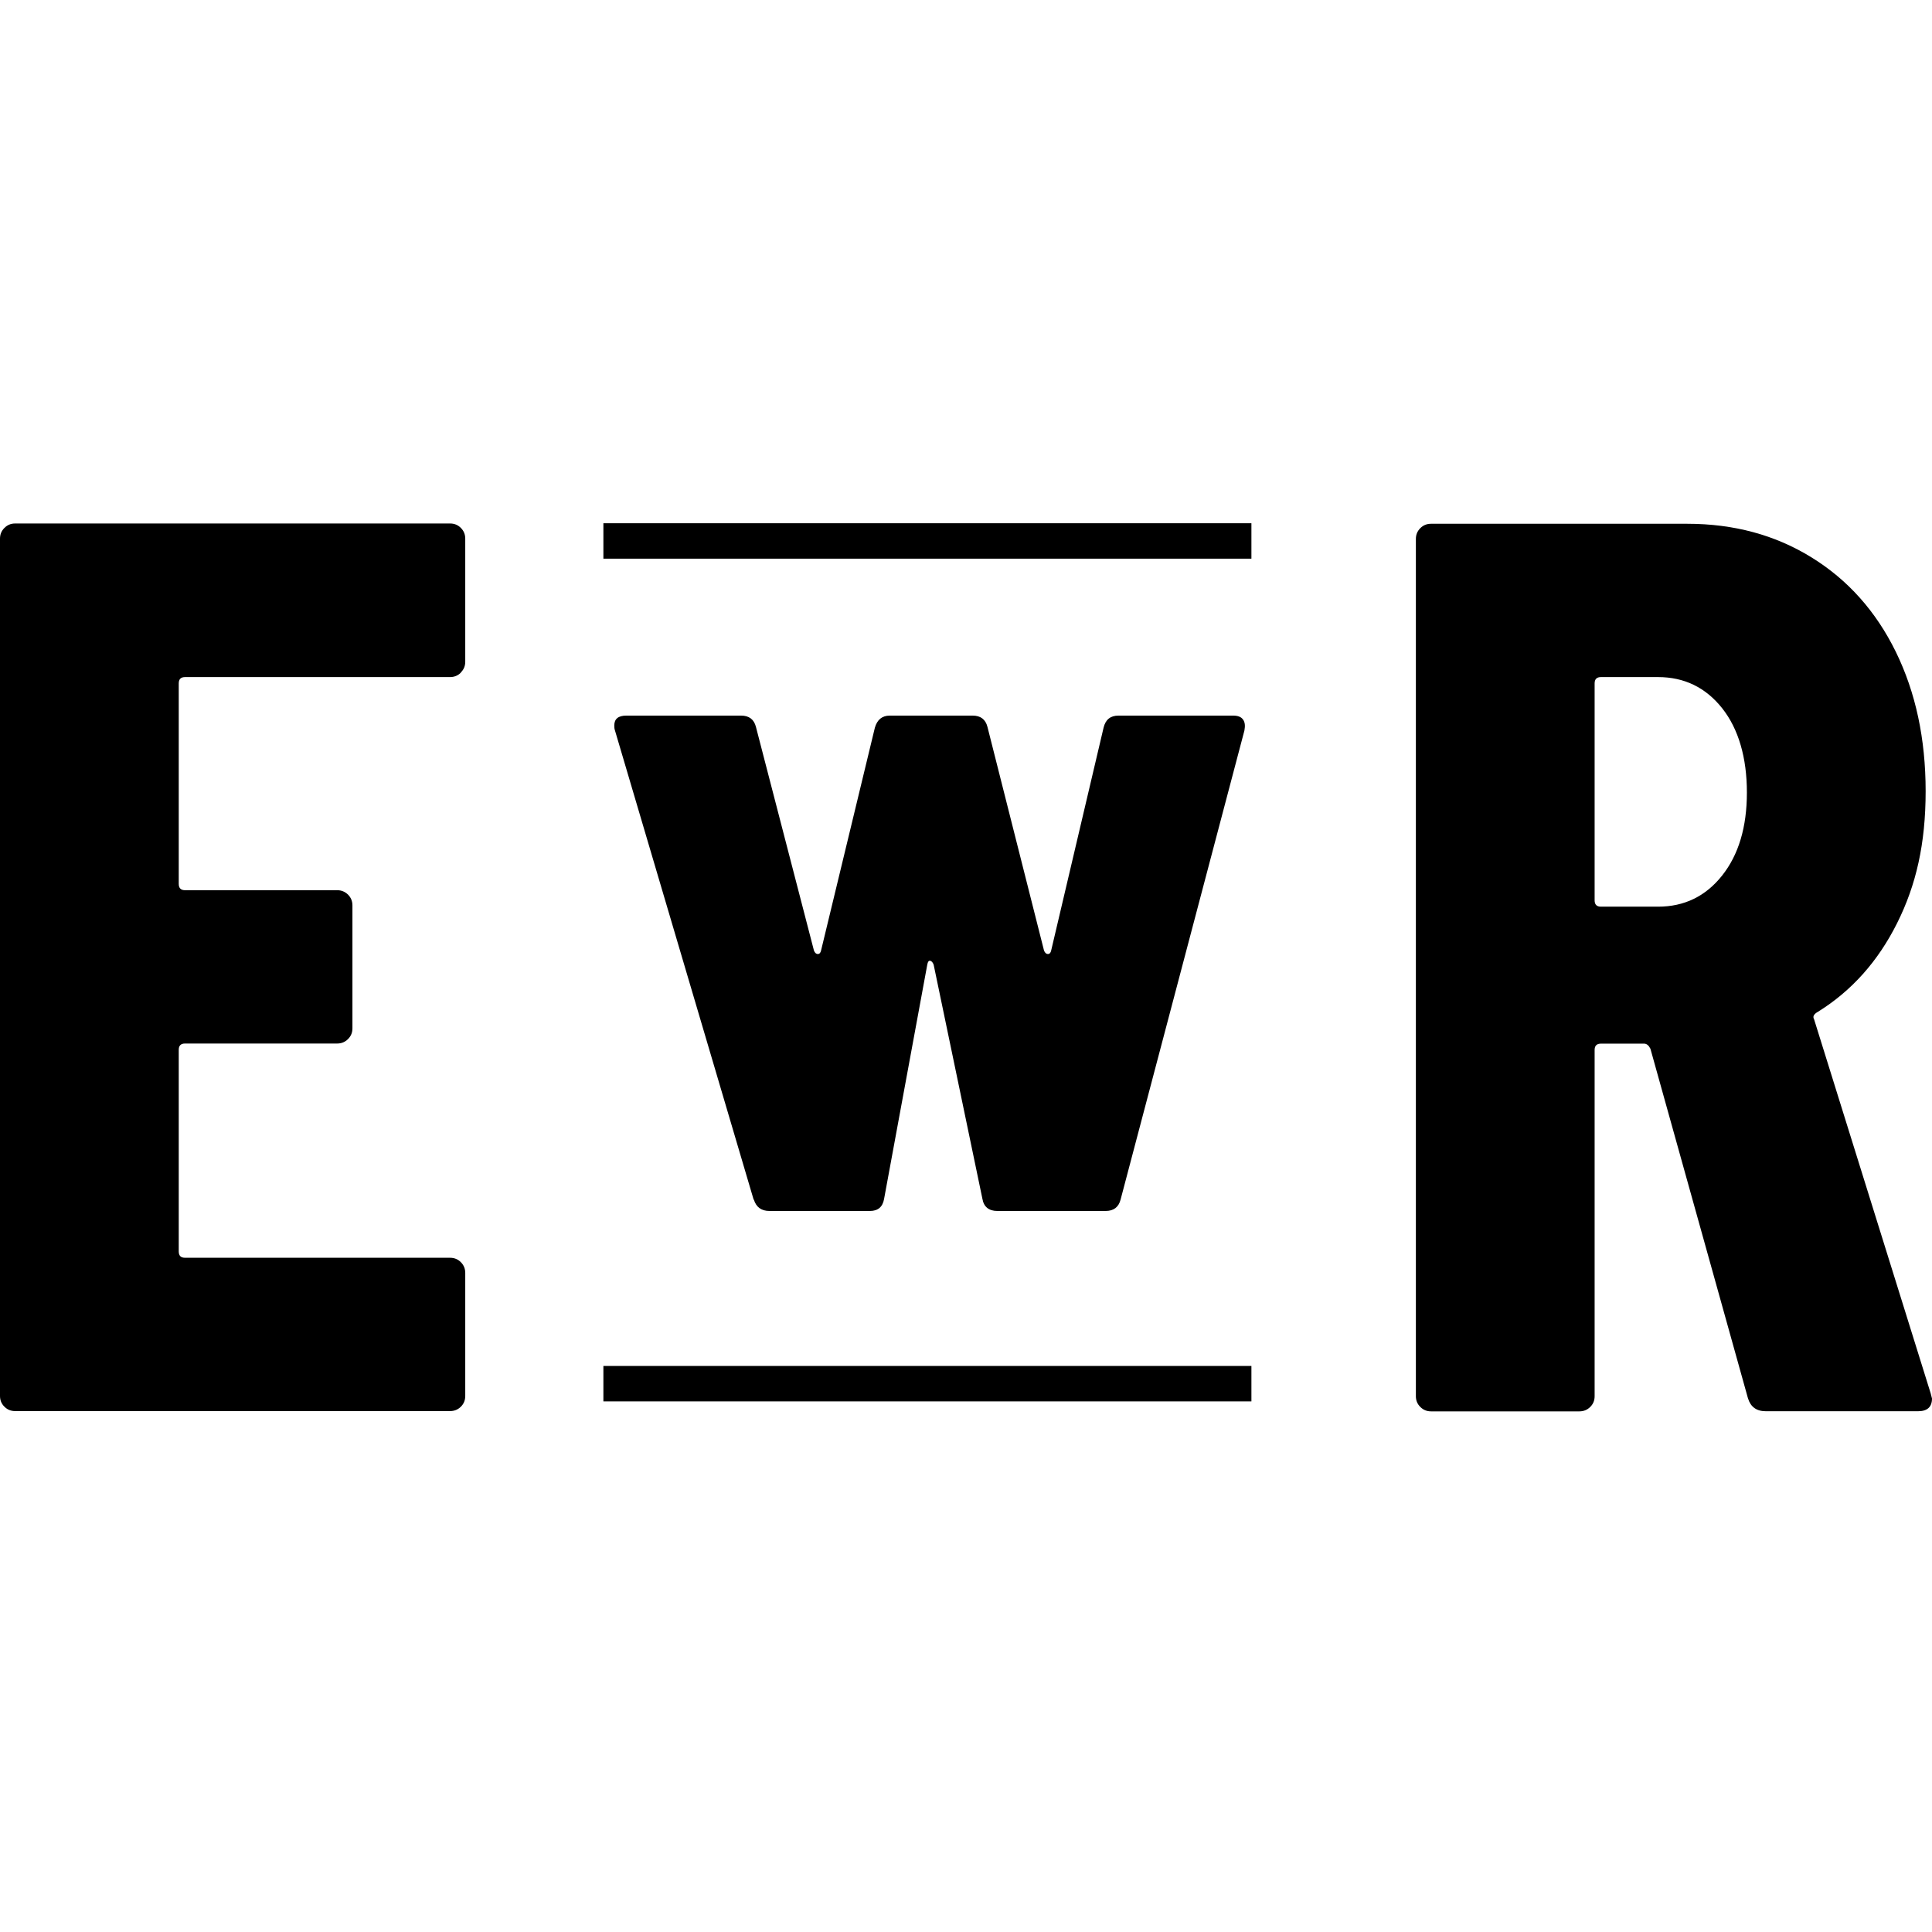
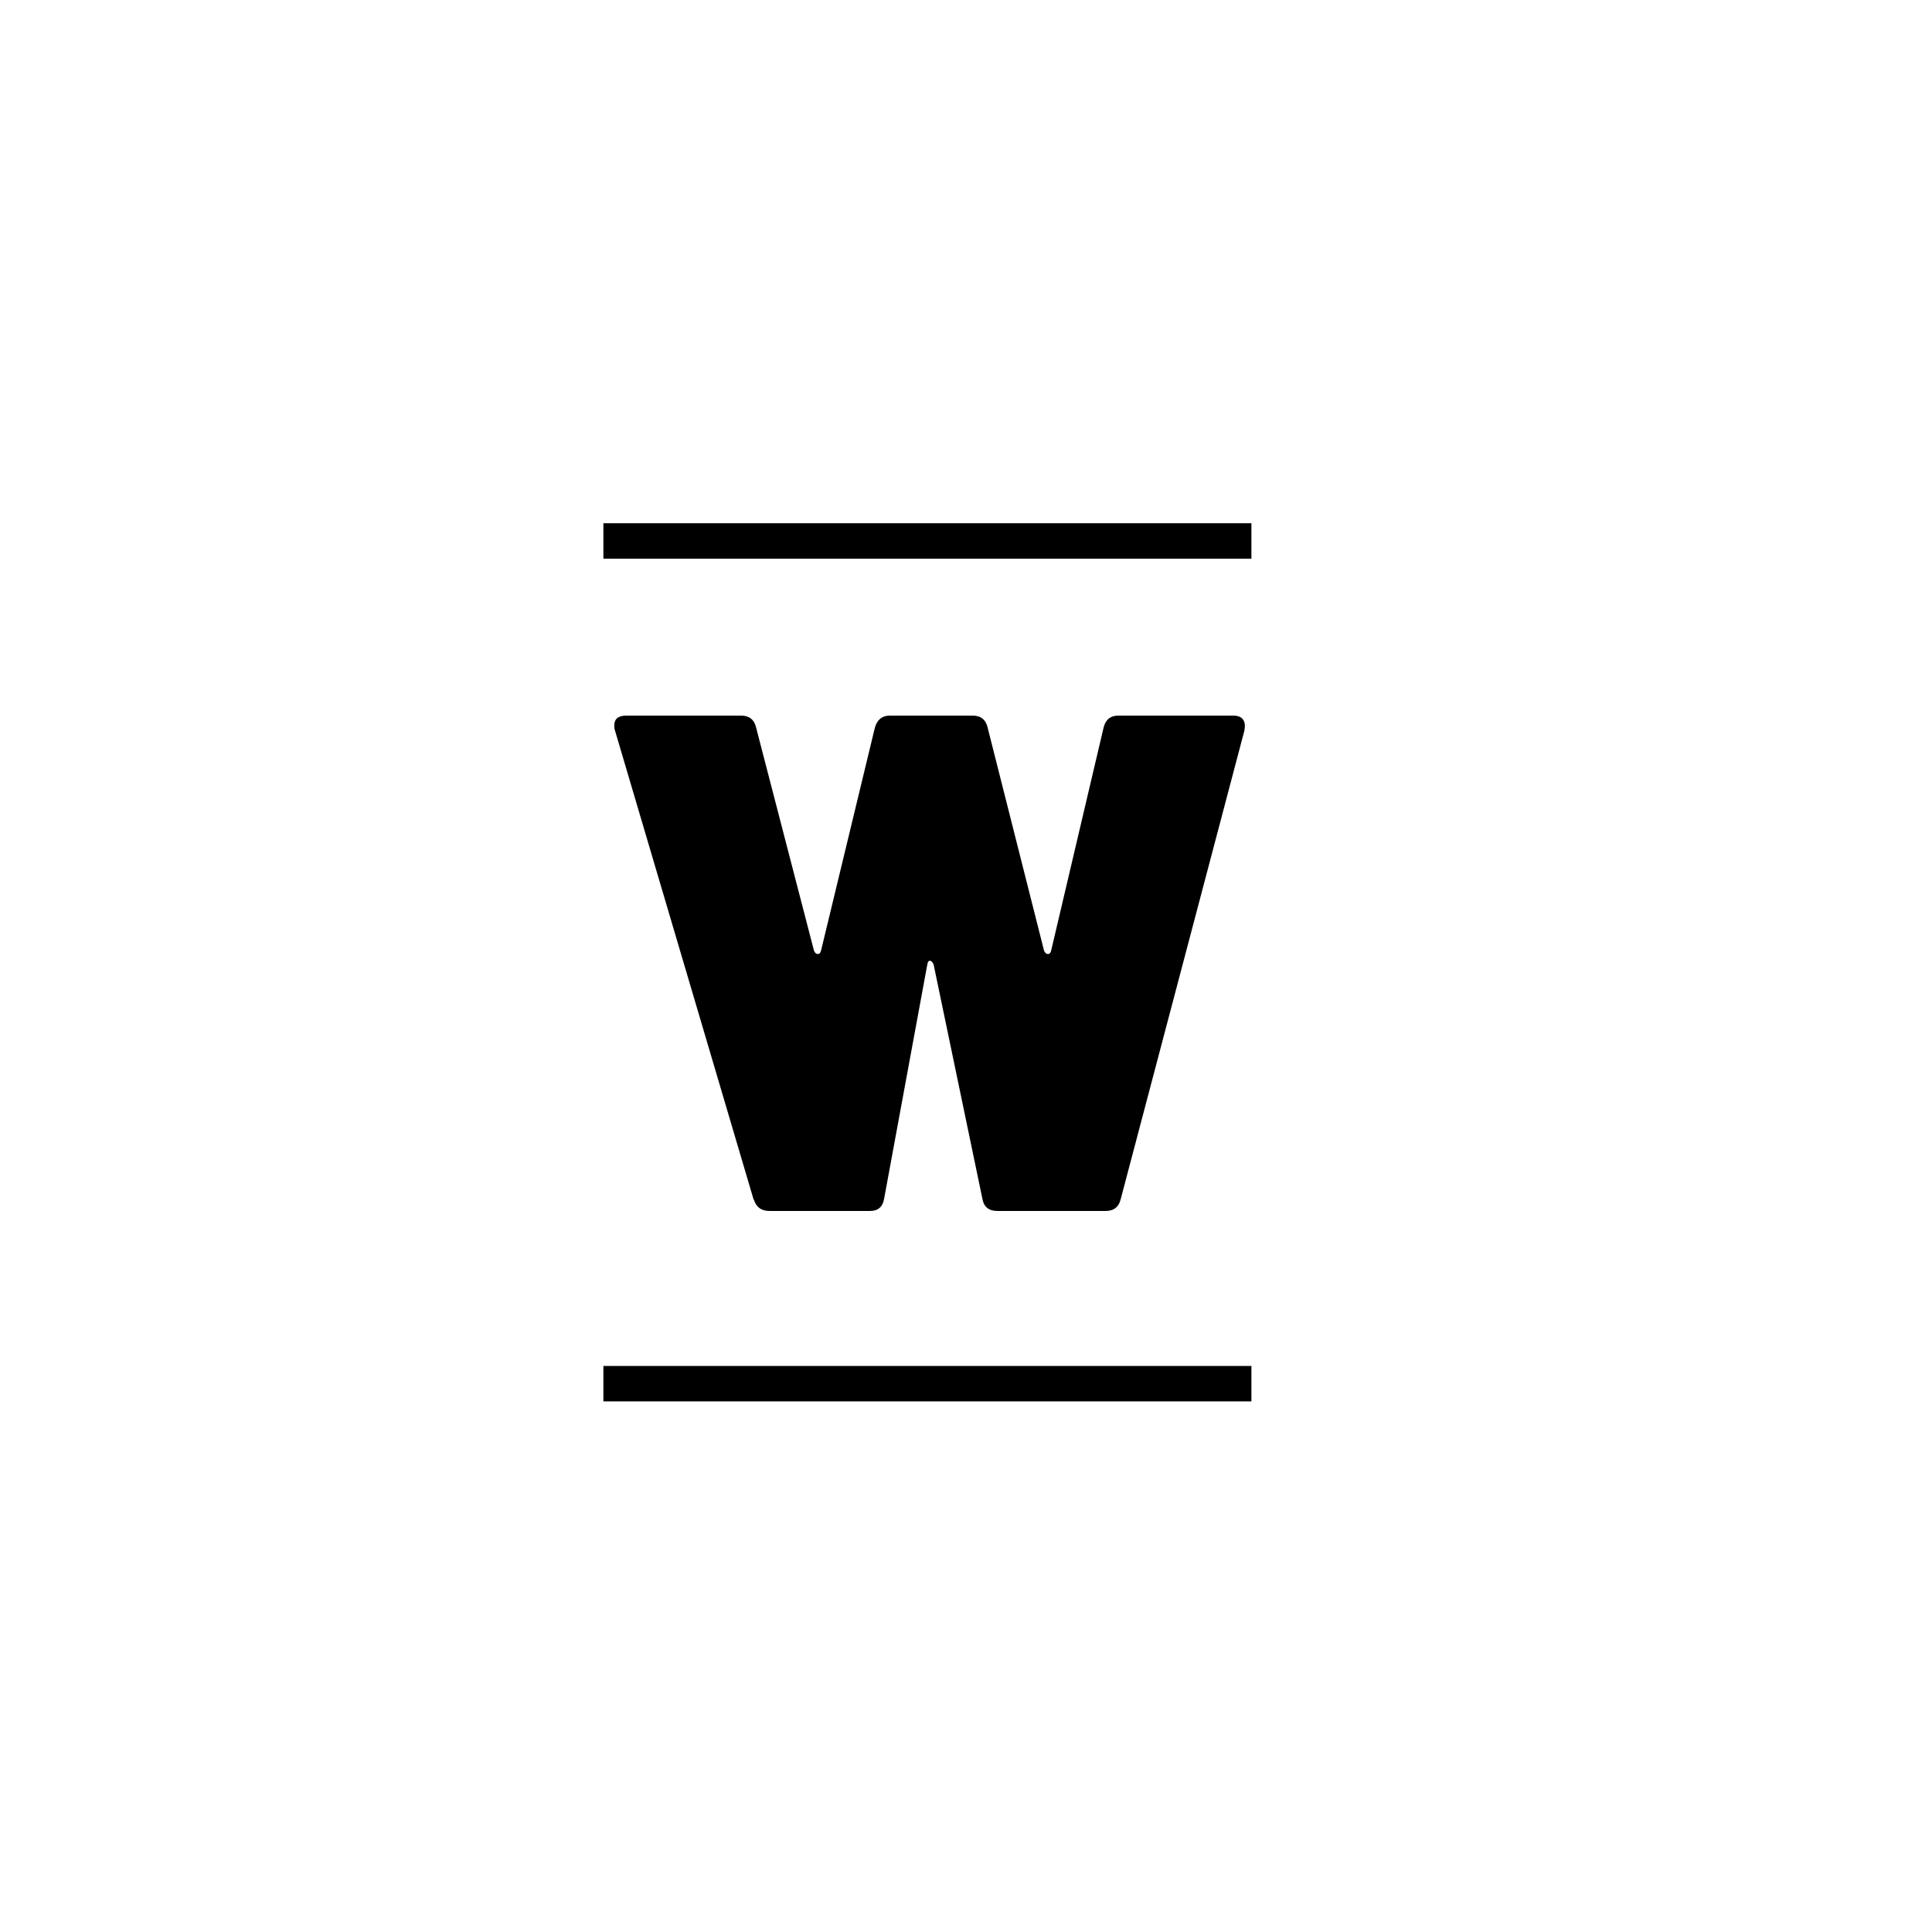
<svg xmlns="http://www.w3.org/2000/svg" viewBox="0 0 48 48" fill="none">
  <path d="M31.091 13H14.991V13.88H31.091V13Z" fill="black" />
-   <path d="M11.45 16.712C11.376 16.786 11.285 16.822 11.182 16.822H4.599C4.492 16.822 4.441 16.873 4.441 16.98V21.959C4.441 22.065 4.492 22.117 4.599 22.117H8.379C8.485 22.117 8.572 22.155 8.646 22.226C8.72 22.3 8.756 22.39 8.756 22.494V25.549C8.756 25.655 8.72 25.742 8.646 25.816C8.572 25.89 8.482 25.926 8.379 25.926H4.599C4.492 25.926 4.441 25.977 4.441 26.084V31.091C4.441 31.198 4.492 31.249 4.599 31.249H11.182C11.289 31.249 11.376 31.285 11.45 31.359C11.524 31.433 11.559 31.523 11.559 31.626V34.681C11.559 34.788 11.524 34.875 11.45 34.949C11.376 35.023 11.285 35.058 11.182 35.058H0.377C0.271 35.058 0.184 35.023 0.11 34.949C0.035 34.875 0 34.788 0 34.681V13.383C0 13.277 0.035 13.19 0.11 13.116C0.184 13.042 0.271 13.006 0.377 13.006H11.182C11.289 13.006 11.376 13.042 11.45 13.116C11.524 13.19 11.559 13.28 11.559 13.383V16.438C11.559 16.545 11.524 16.632 11.45 16.706V16.712Z" fill="black" />
  <path d="M18.723 29.802L15.278 18.146C15.265 18.111 15.262 18.069 15.262 18.024C15.262 17.86 15.362 17.779 15.562 17.779H18.41C18.61 17.779 18.733 17.872 18.781 18.059L20.222 23.615C20.244 23.673 20.276 23.702 20.318 23.702C20.36 23.702 20.386 23.673 20.399 23.615L21.736 18.079C21.794 17.879 21.917 17.779 22.107 17.779H24.163C24.363 17.779 24.485 17.872 24.533 18.059L25.938 23.615C25.961 23.673 25.993 23.702 26.035 23.702C26.077 23.702 26.103 23.673 26.116 23.615L27.418 18.079C27.466 17.879 27.588 17.779 27.788 17.779H30.637C30.753 17.779 30.837 17.811 30.882 17.876C30.93 17.94 30.94 18.03 30.917 18.15L27.84 29.806C27.791 29.992 27.669 30.086 27.469 30.086H24.778C24.569 30.086 24.443 29.986 24.408 29.786L23.196 23.966C23.173 23.908 23.144 23.876 23.109 23.87C23.073 23.863 23.051 23.895 23.038 23.966L21.965 29.786C21.93 29.986 21.814 30.086 21.614 30.086H19.116C18.916 30.086 18.788 29.992 18.73 29.806L18.723 29.802Z" fill="black" />
-   <path fill-rule="evenodd" clip-rule="evenodd" d="M41.004 26.055L43.43 34.749V34.746C43.495 34.955 43.64 35.062 43.872 35.062H47.652C47.884 35.062 48 34.955 48 34.746L47.968 34.62L45.071 25.326C45.048 25.284 45.048 25.249 45.071 25.217C45.09 25.188 45.122 25.162 45.164 25.139C46.005 24.617 46.659 23.883 47.133 22.935C47.607 21.988 47.842 20.96 47.842 19.658C47.842 18.356 47.594 17.202 47.101 16.194C46.608 15.188 45.909 14.405 45.006 13.848C44.104 13.29 43.073 13.013 41.919 13.013H35.554C35.448 13.013 35.361 13.048 35.287 13.122C35.213 13.197 35.177 13.284 35.177 13.39V34.688C35.177 34.794 35.213 34.881 35.287 34.955C35.361 35.029 35.448 35.065 35.554 35.065H39.241C39.344 35.065 39.434 35.029 39.509 34.955C39.583 34.881 39.618 34.794 39.618 34.688V26.087C39.618 25.98 39.67 25.929 39.776 25.929H40.846C40.91 25.929 40.962 25.971 41.004 26.055ZM39.618 22.368V16.98C39.618 16.873 39.67 16.822 39.776 16.822H41.194C41.845 16.822 42.377 17.08 42.786 17.595C43.195 18.111 43.401 18.829 43.401 19.69C43.401 20.55 43.195 21.237 42.786 21.752C42.377 22.268 41.845 22.526 41.194 22.526H39.776C39.67 22.526 39.618 22.474 39.618 22.368Z" fill="black" />
  <path d="M14.991 33.937H31.091V34.817H14.991V33.937Z" fill="black" />
</svg>